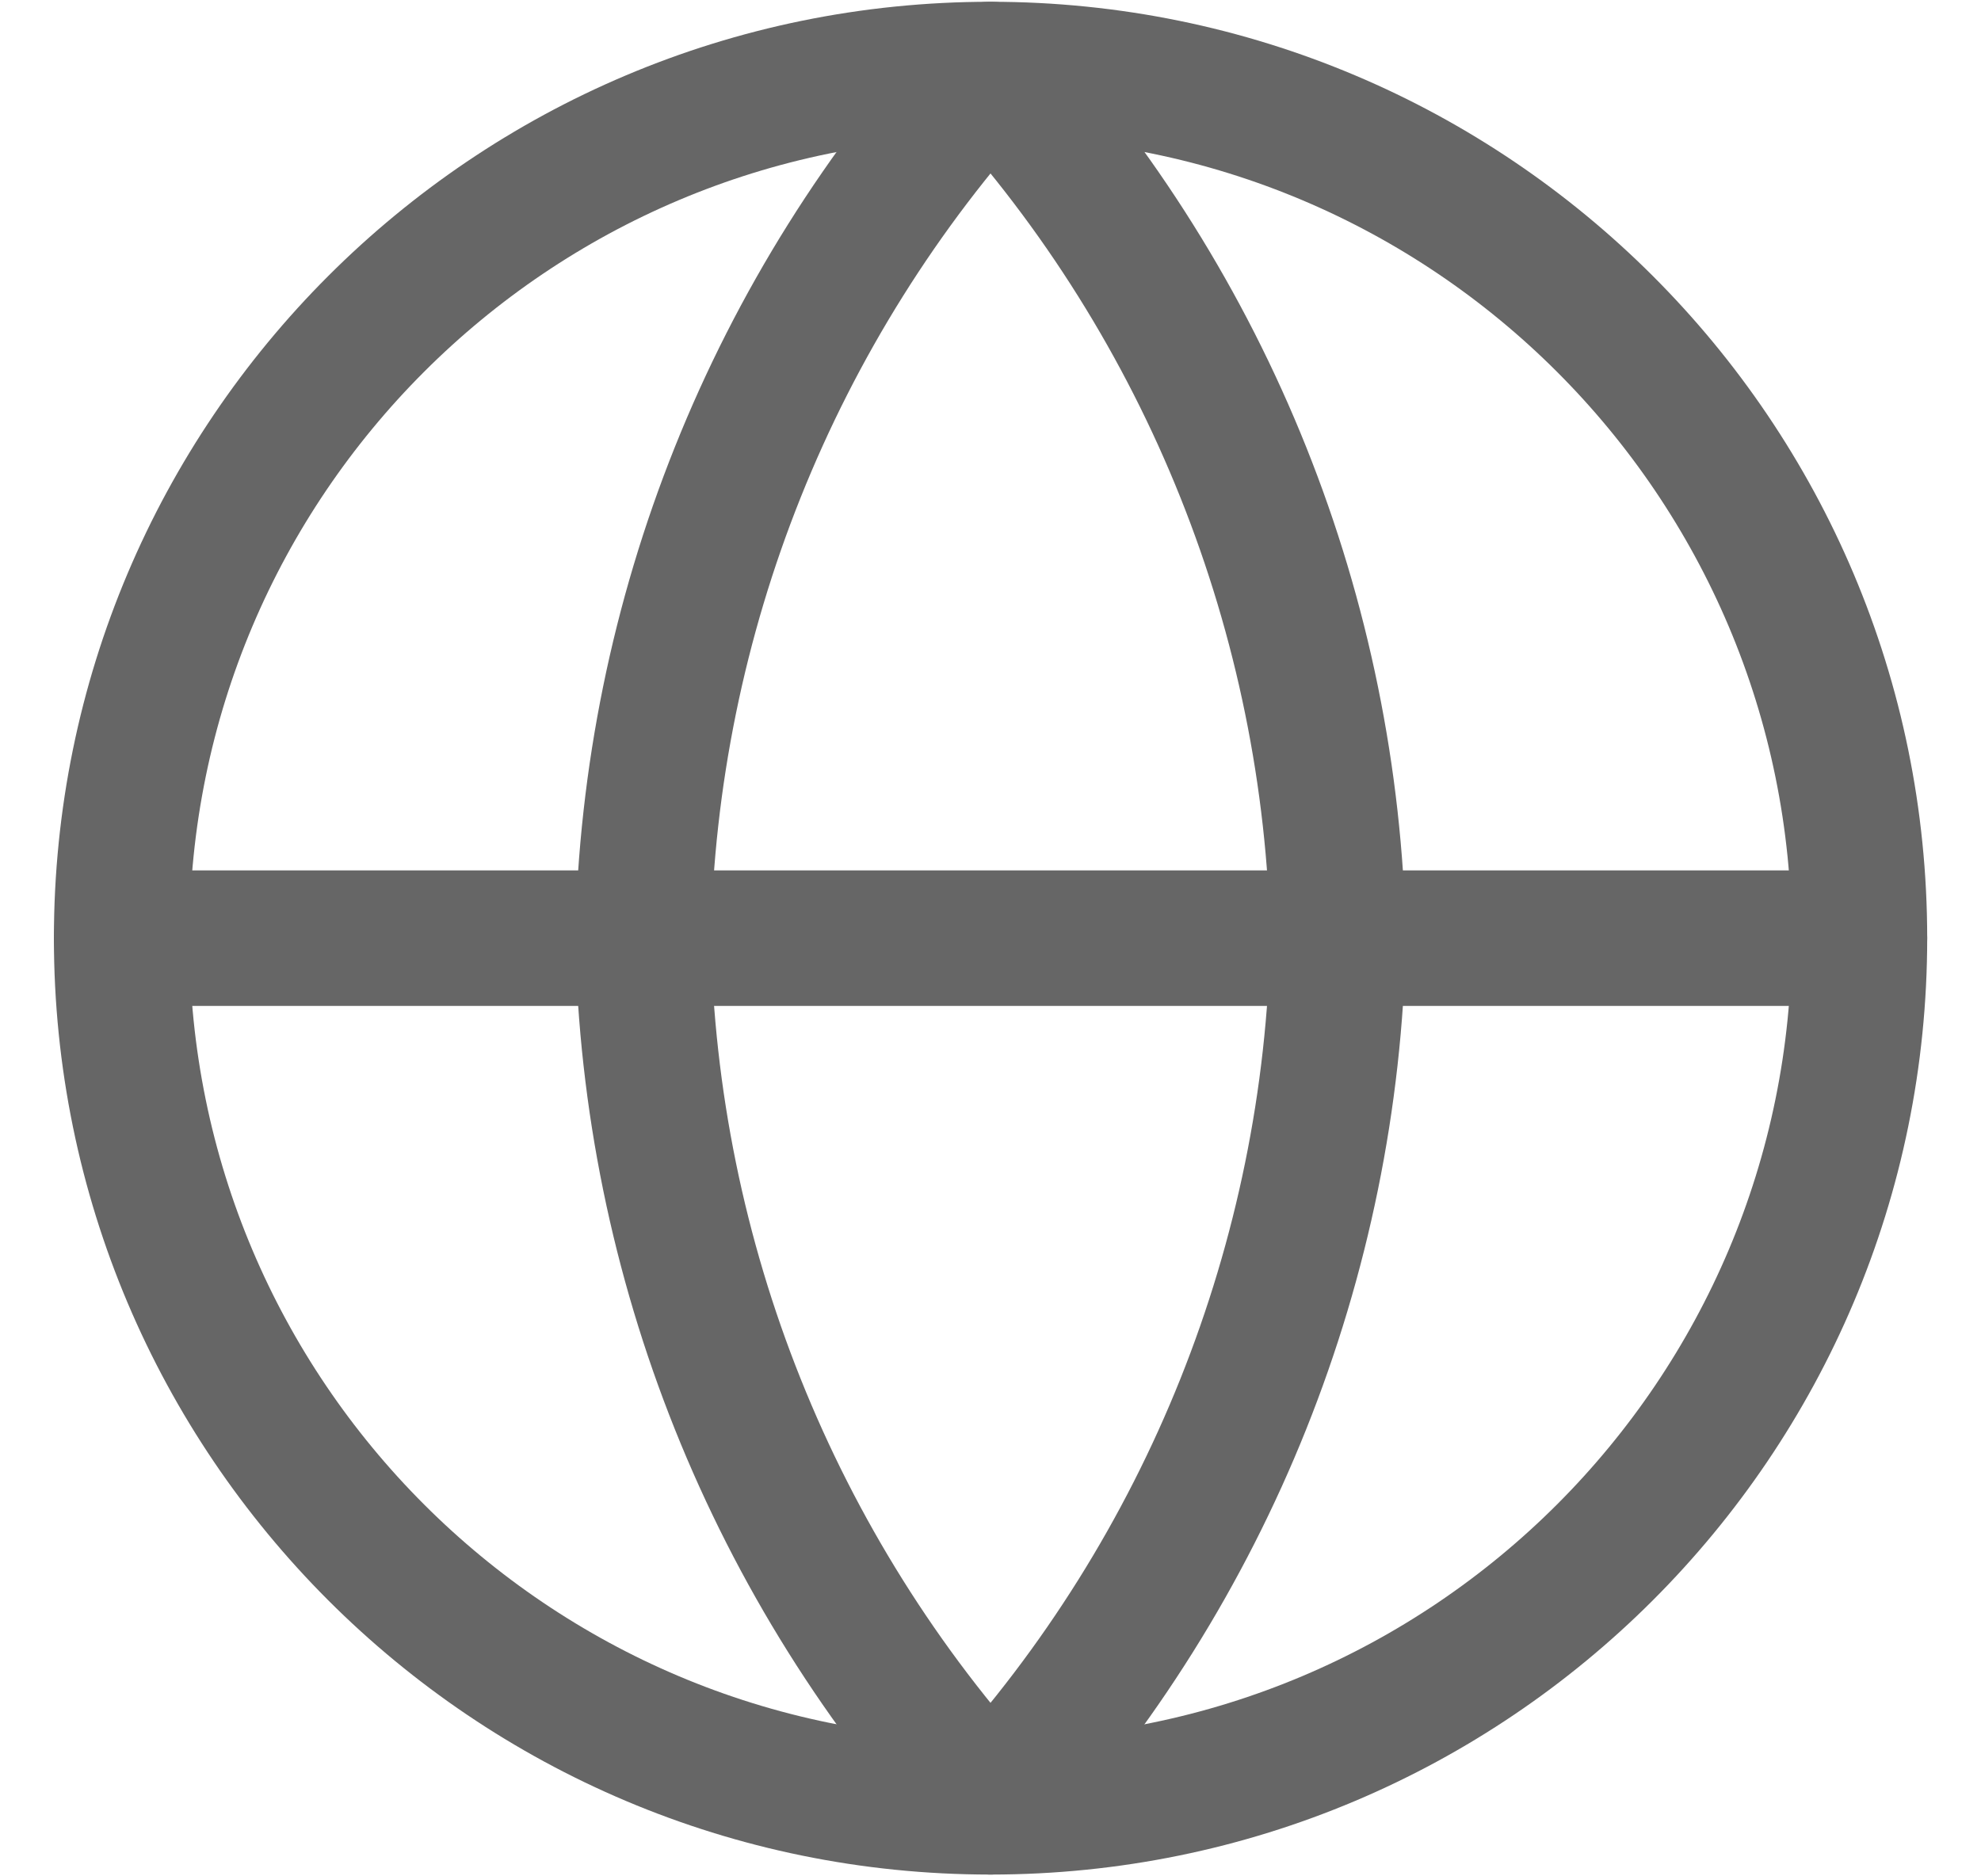
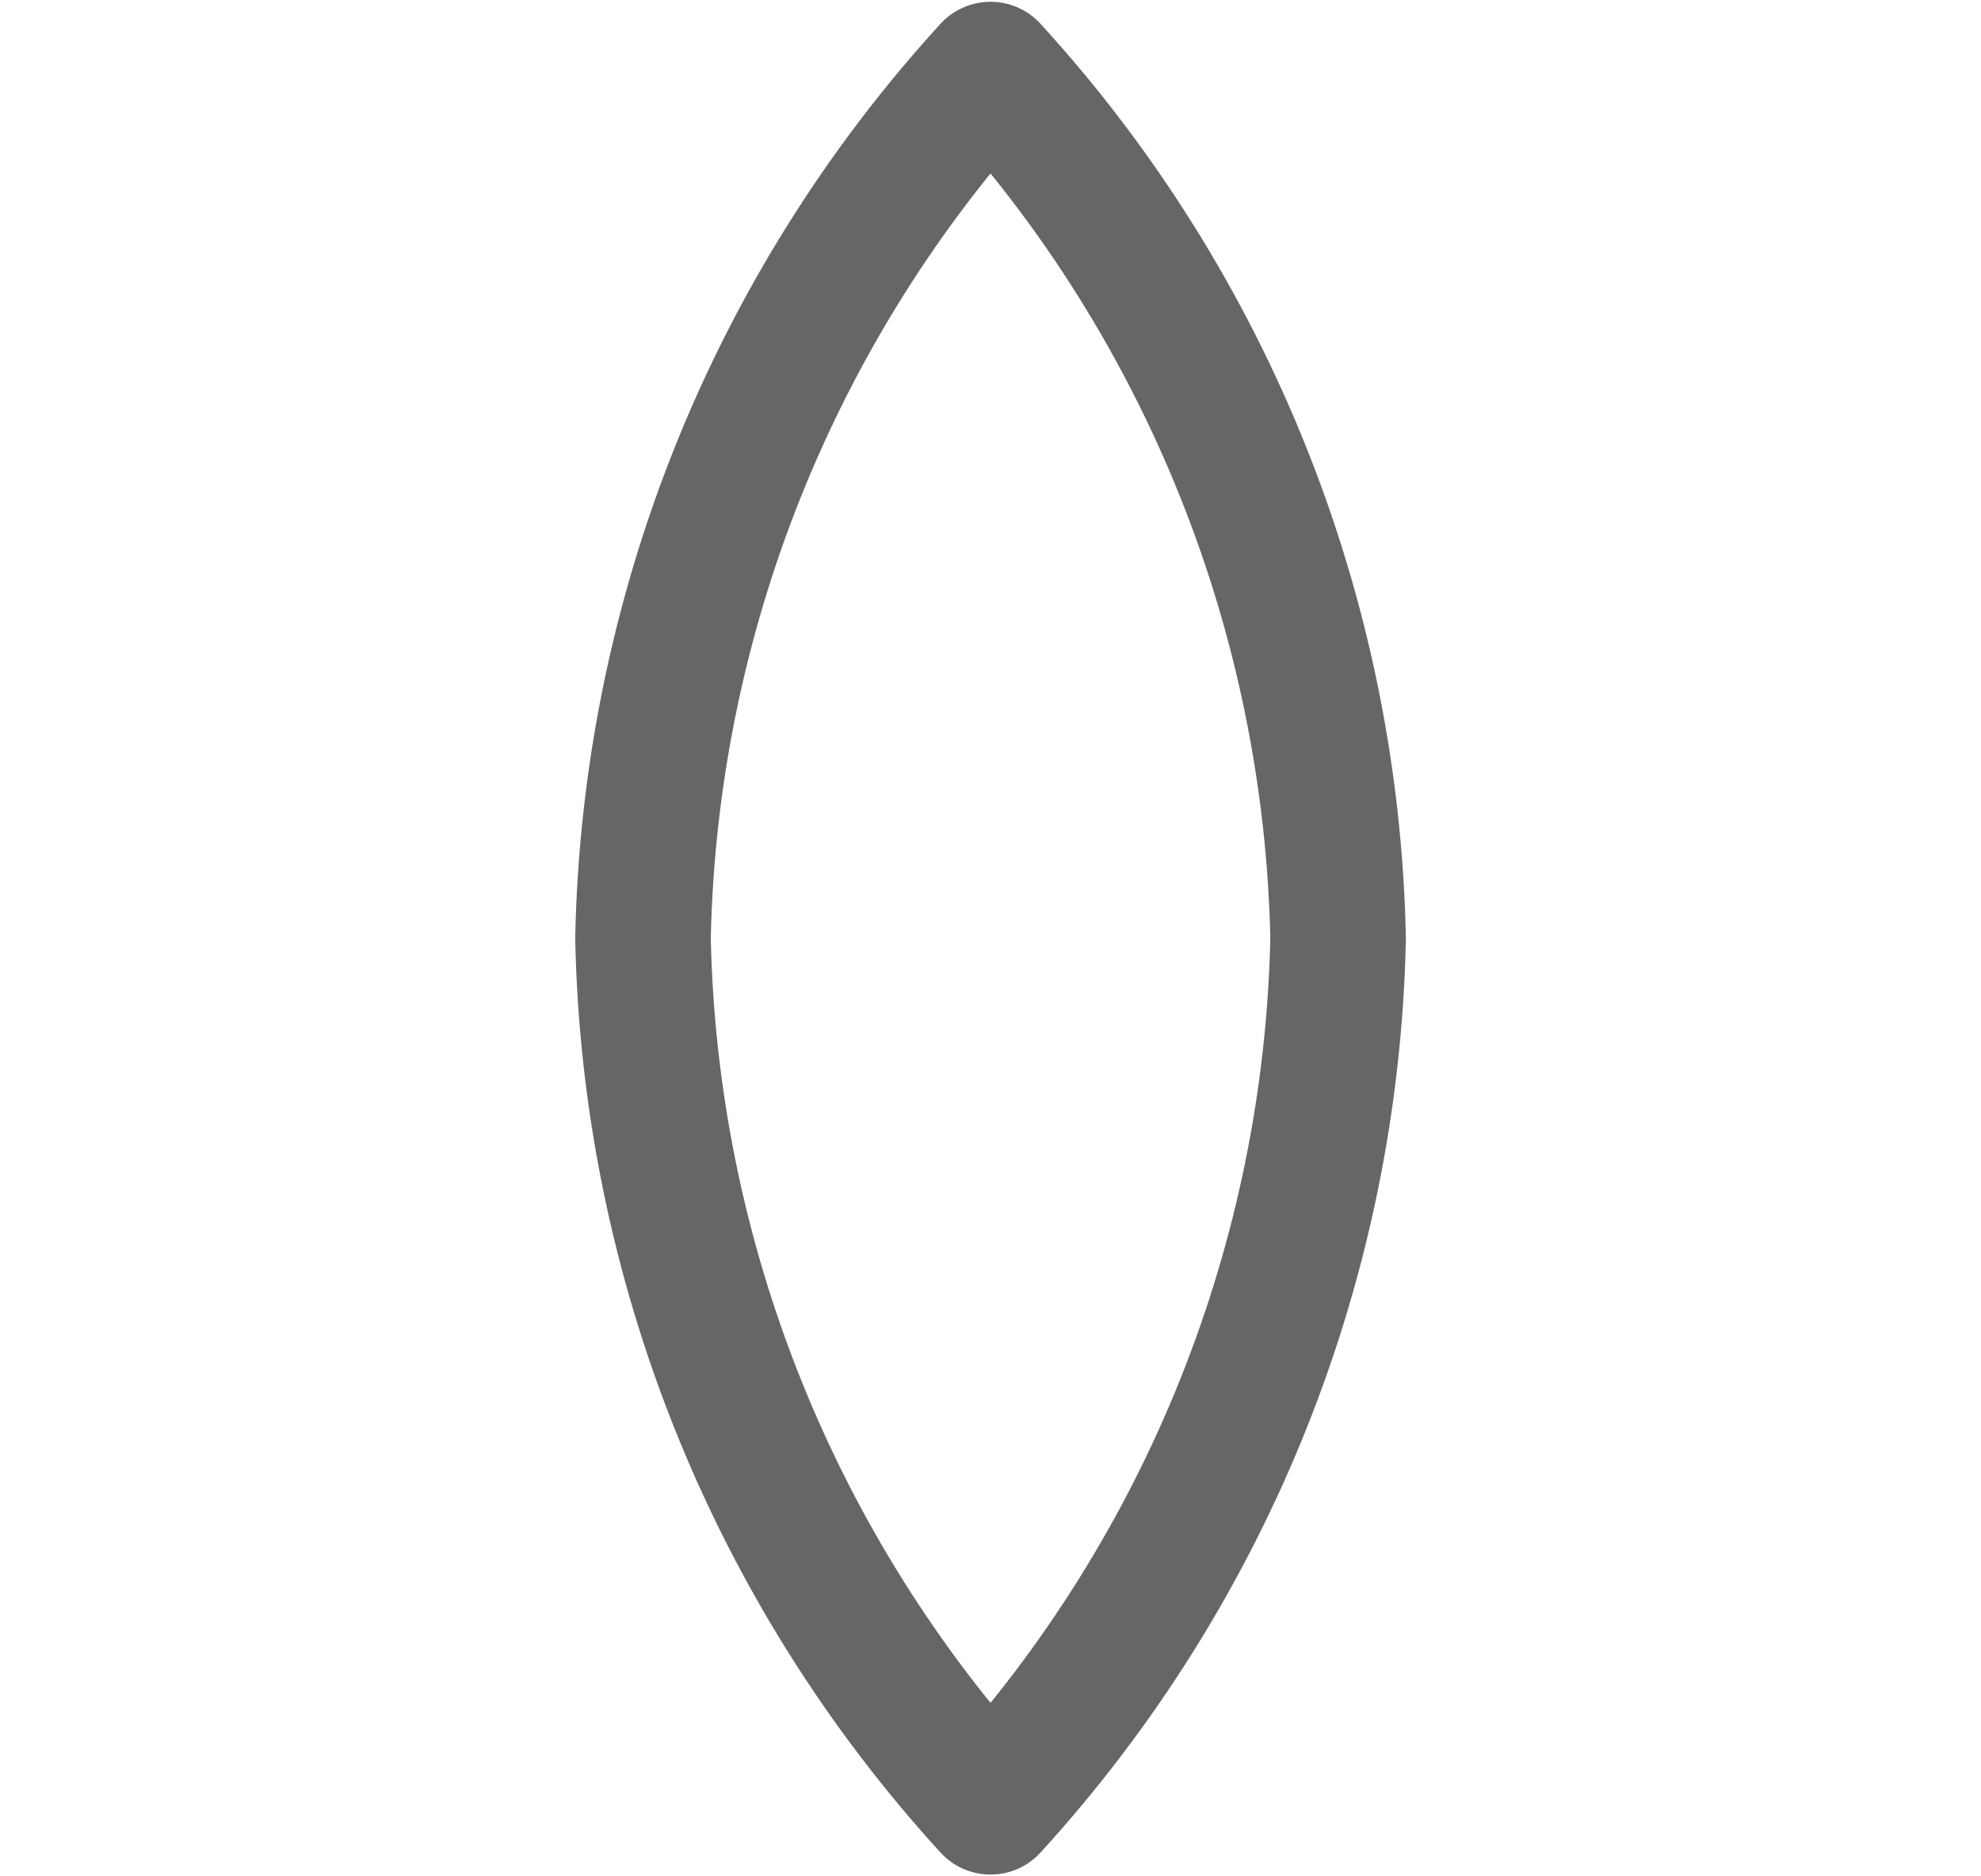
<svg xmlns="http://www.w3.org/2000/svg" width="19" height="18" viewBox="0 0 19 18" fill="none">
-   <path d="M9.5 17.333C14.103 17.333 17.834 13.602 17.834 9C17.834 4.397 14.103 0.667 9.5 0.667C4.898 0.667 1.167 4.397 1.167 9C1.167 13.602 4.898 17.333 9.5 17.333Z" stroke="#666666" stroke-width="1.3" stroke-linecap="round" stroke-linejoin="round" />
-   <path d="M1.167 9H17.834" stroke="#666666" stroke-width="1.3" stroke-linecap="round" stroke-linejoin="round" />
  <path d="M9.5 0.667C11.585 2.948 12.769 5.91 12.834 9C12.769 12.09 11.585 15.051 9.5 17.333C7.416 15.051 6.231 12.09 6.167 9C6.231 5.91 7.416 2.948 9.5 0.667Z" stroke="#666666" stroke-width="1.3" stroke-linecap="round" stroke-linejoin="round" />
</svg>